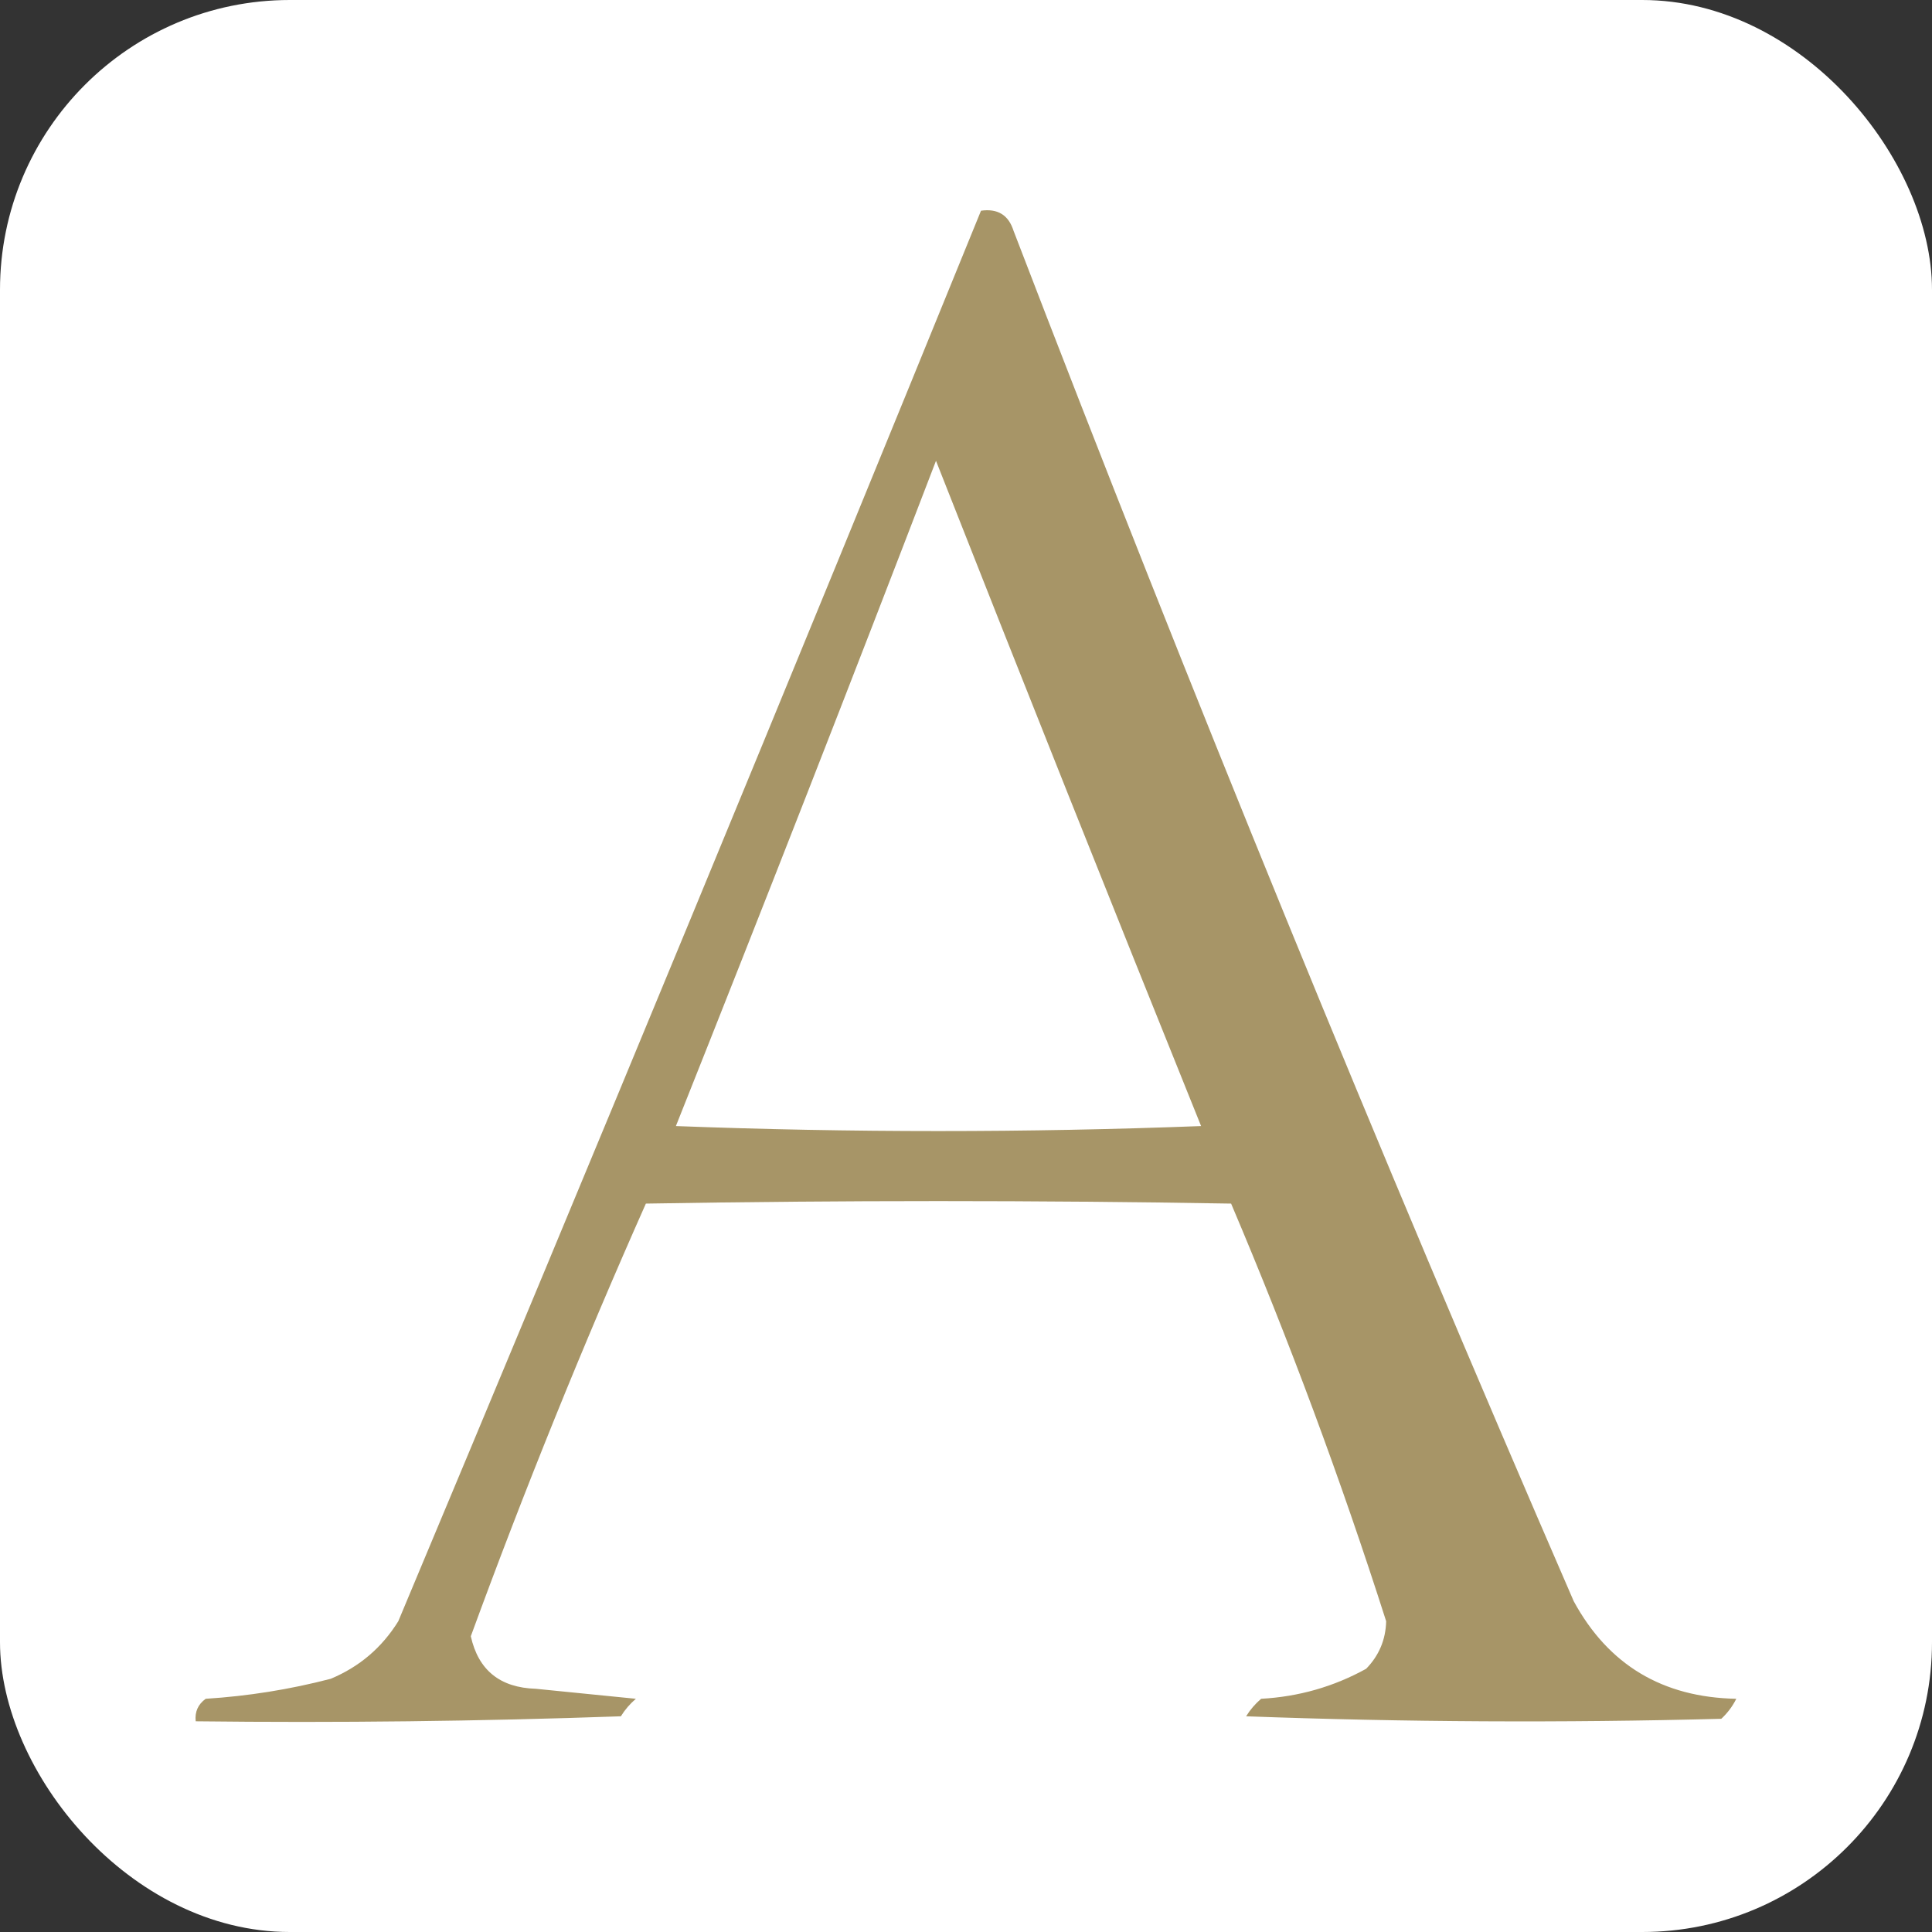
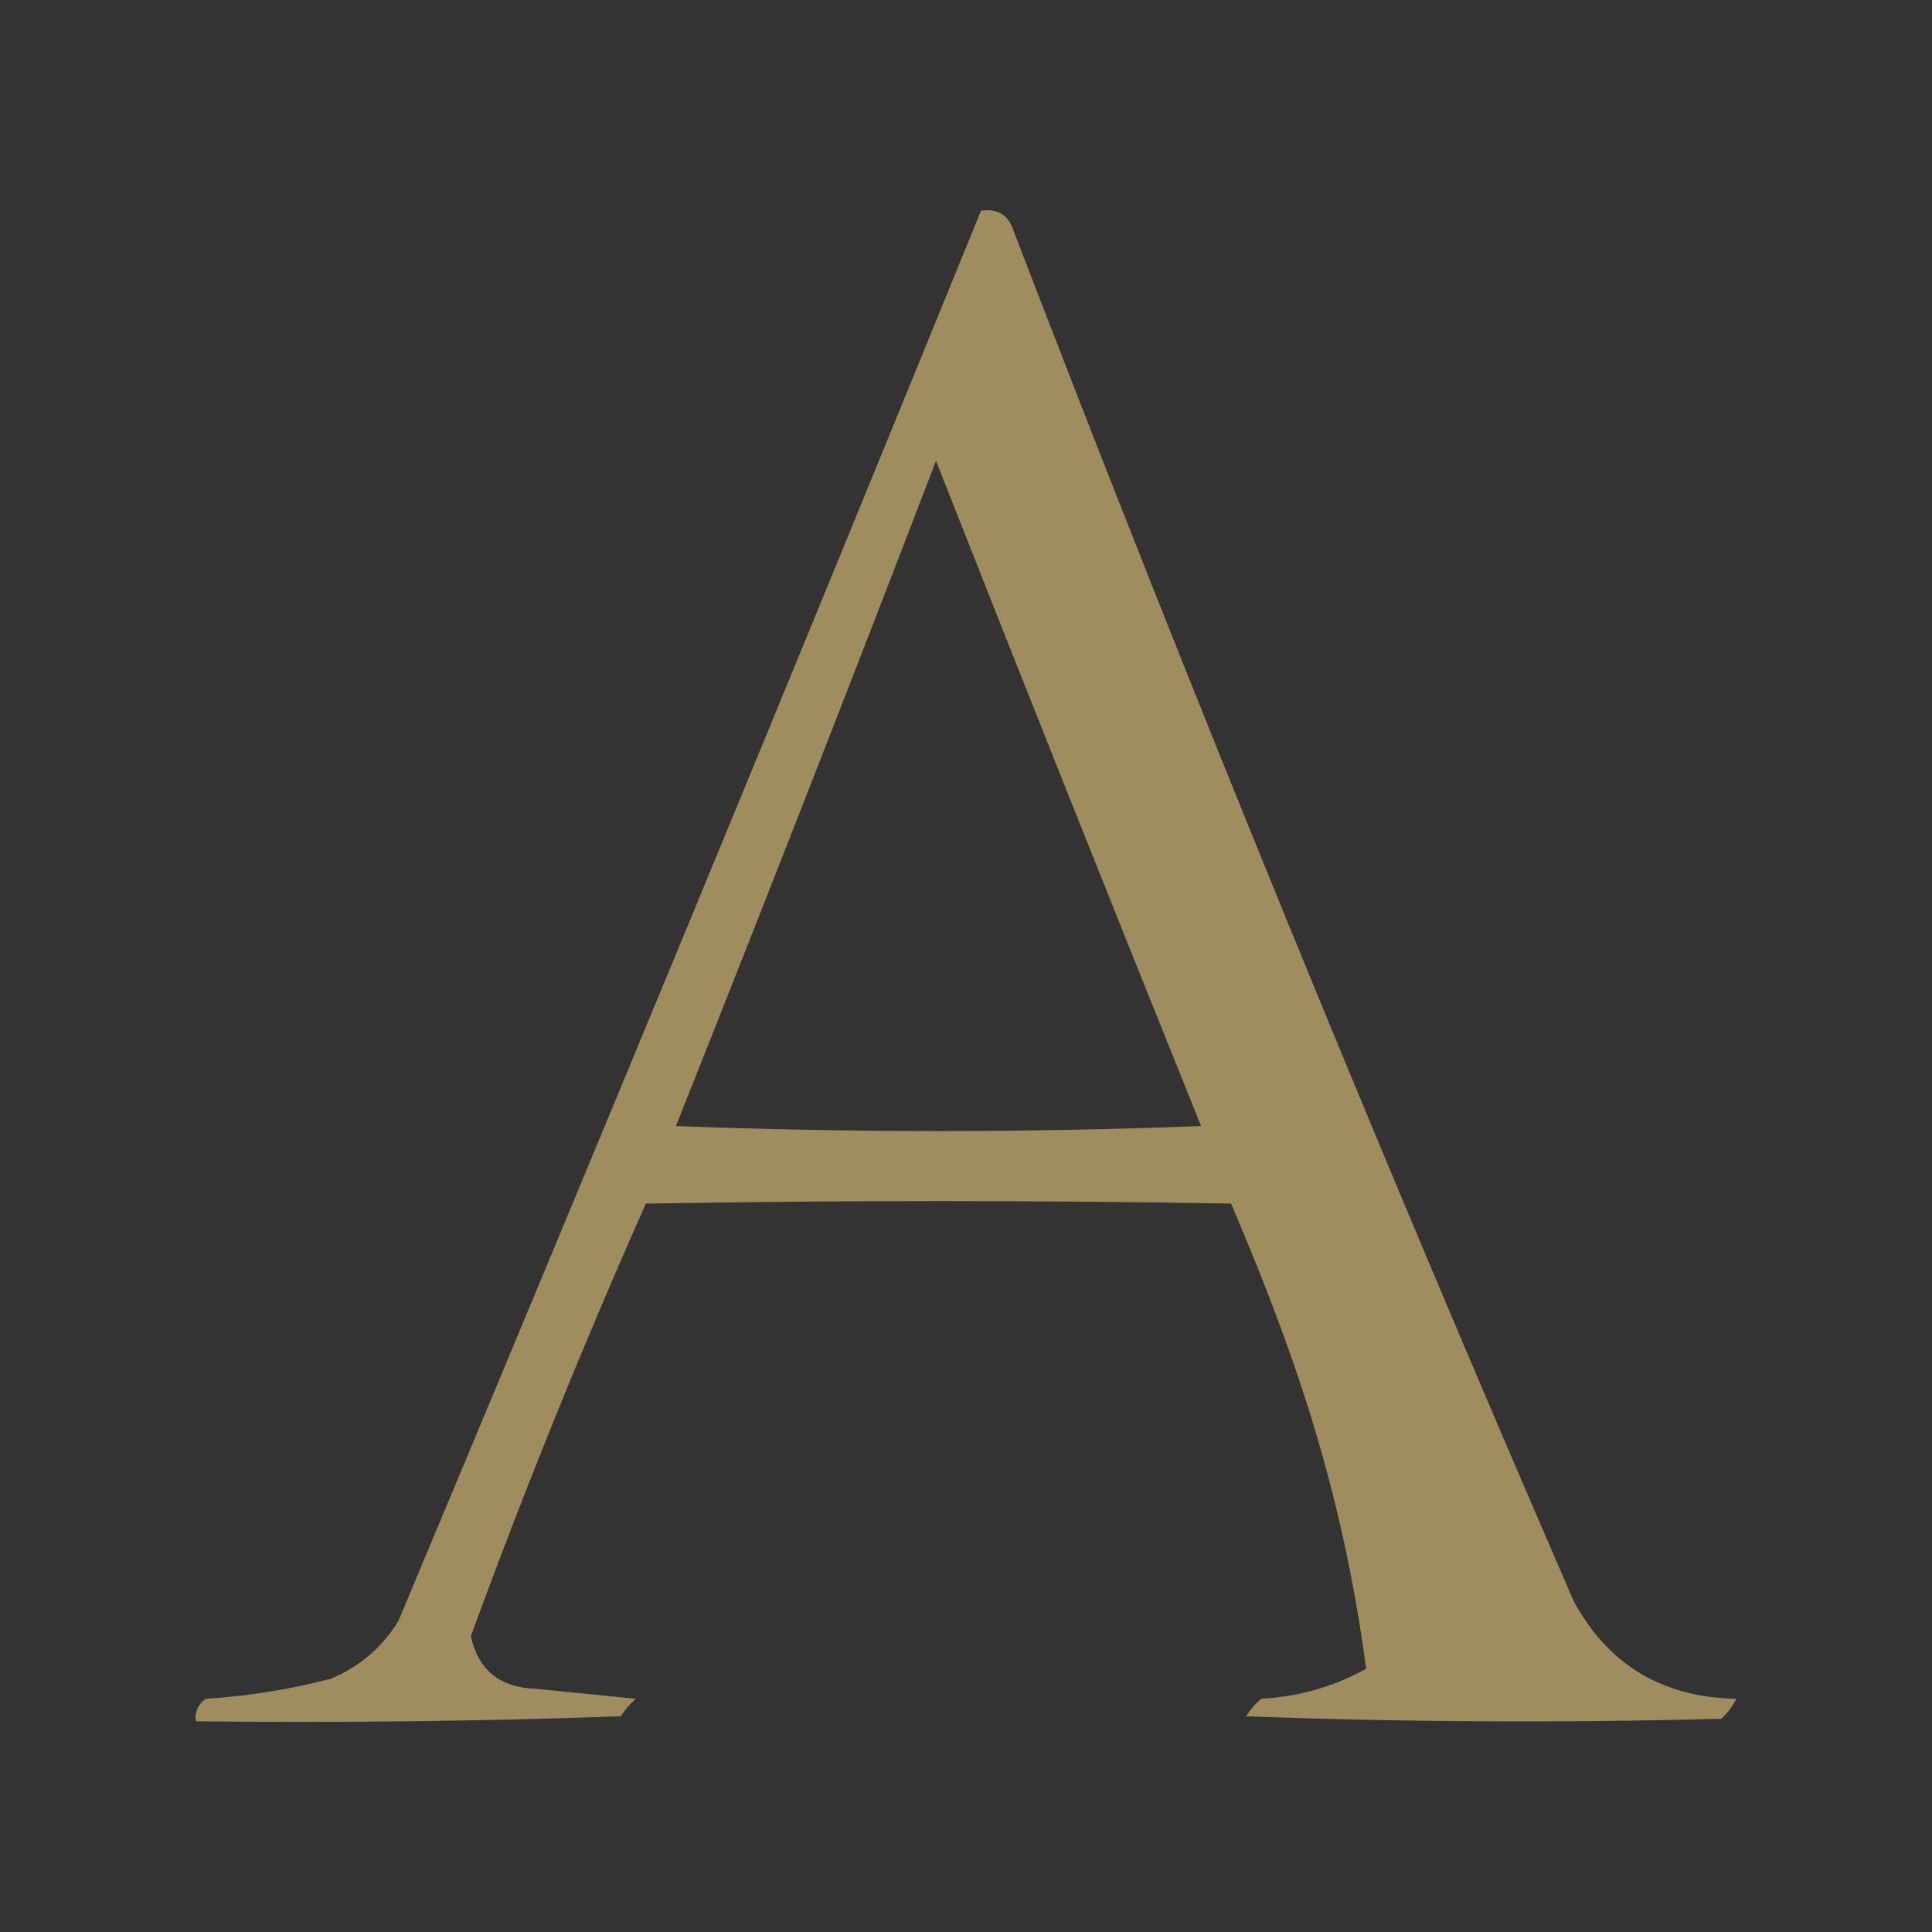
<svg xmlns="http://www.w3.org/2000/svg" version="1.1" width="1000" height="1000">
  <rect width="100%" height="100%" fill="#333333" stroke="none" />
  <g clip-path="url(#SvgjsClipPath1104)">
-     <rect width="1000" height="1000" fill="#ffffff" />
    <g transform="matrix(2.589,0,0,2.589,100,107.767)">
      <svg version="1.1" width="309px" height="303px">
        <svg width="309px" height="303px" viewBox="0 0 309 303" version="1.1">
          <title>Shape</title>
          <g id="Page-1" stroke="none" stroke-width="1" fill="none" fill-rule="evenodd" opacity="0.959">
            <g id="favicon" transform="translate(0.464, 0.407)" fill="#A39161">
-               <path d="M157.036,0.093 C160.369,-0.38 162.536,0.953 163.536,4.093 C198.915,96.231 236.248,187.564 275.536,278.093 C282.459,290.816 293.292,297.316 308.036,297.593 C307.279,299.105 306.279,300.439 305.036,301.593 C273.364,302.426 241.697,302.26 210.036,301.093 C210.849,299.779 211.849,298.612 213.036,297.593 C220.545,297.181 227.545,295.181 234.036,291.593 C236.607,288.951 237.94,285.785 238.036,282.093 C228.989,253.784 218.655,225.951 207.036,198.593 C168.036,197.926 129.036,197.926 90.036,198.593 C77.398,227.035 65.731,255.869 55.036,285.093 C56.541,291.872 60.875,295.372 68.036,295.593 C74.702,296.26 81.369,296.926 88.036,297.593 C86.849,298.612 85.849,299.779 85.036,301.093 C56.71,302.093 28.377,302.426 0.036,302.093 C-0.168,300.203 0.499,298.703 2.036,297.593 C10.513,297.059 18.847,295.726 27.036,293.593 C32.762,291.201 37.262,287.367 40.536,282.093 C79.863,188.271 118.697,94.271 157.036,0.093 Z M148.036,50.093 C165.472,94.379 183.139,138.712 201.036,183.093 C166.036,184.426 131.036,184.426 96.036,183.093 C113.666,138.839 131,94.506 148.036,50.093 Z" id="Shape" />
+               <path d="M157.036,0.093 C160.369,-0.38 162.536,0.953 163.536,4.093 C198.915,96.231 236.248,187.564 275.536,278.093 C282.459,290.816 293.292,297.316 308.036,297.593 C307.279,299.105 306.279,300.439 305.036,301.593 C273.364,302.426 241.697,302.26 210.036,301.093 C210.849,299.779 211.849,298.612 213.036,297.593 C220.545,297.181 227.545,295.181 234.036,291.593 C228.989,253.784 218.655,225.951 207.036,198.593 C168.036,197.926 129.036,197.926 90.036,198.593 C77.398,227.035 65.731,255.869 55.036,285.093 C56.541,291.872 60.875,295.372 68.036,295.593 C74.702,296.26 81.369,296.926 88.036,297.593 C86.849,298.612 85.849,299.779 85.036,301.093 C56.71,302.093 28.377,302.426 0.036,302.093 C-0.168,300.203 0.499,298.703 2.036,297.593 C10.513,297.059 18.847,295.726 27.036,293.593 C32.762,291.201 37.262,287.367 40.536,282.093 C79.863,188.271 118.697,94.271 157.036,0.093 Z M148.036,50.093 C165.472,94.379 183.139,138.712 201.036,183.093 C166.036,184.426 131.036,184.426 96.036,183.093 C113.666,138.839 131,94.506 148.036,50.093 Z" id="Shape" />
            </g>
          </g>
        </svg>
      </svg>
    </g>
  </g>
  <defs>
    <clipPath id="SvgjsClipPath1104">
      <rect width="1000" height="1000" x="0" y="0" rx="150" ry="150" />
    </clipPath>
  </defs>
</svg>